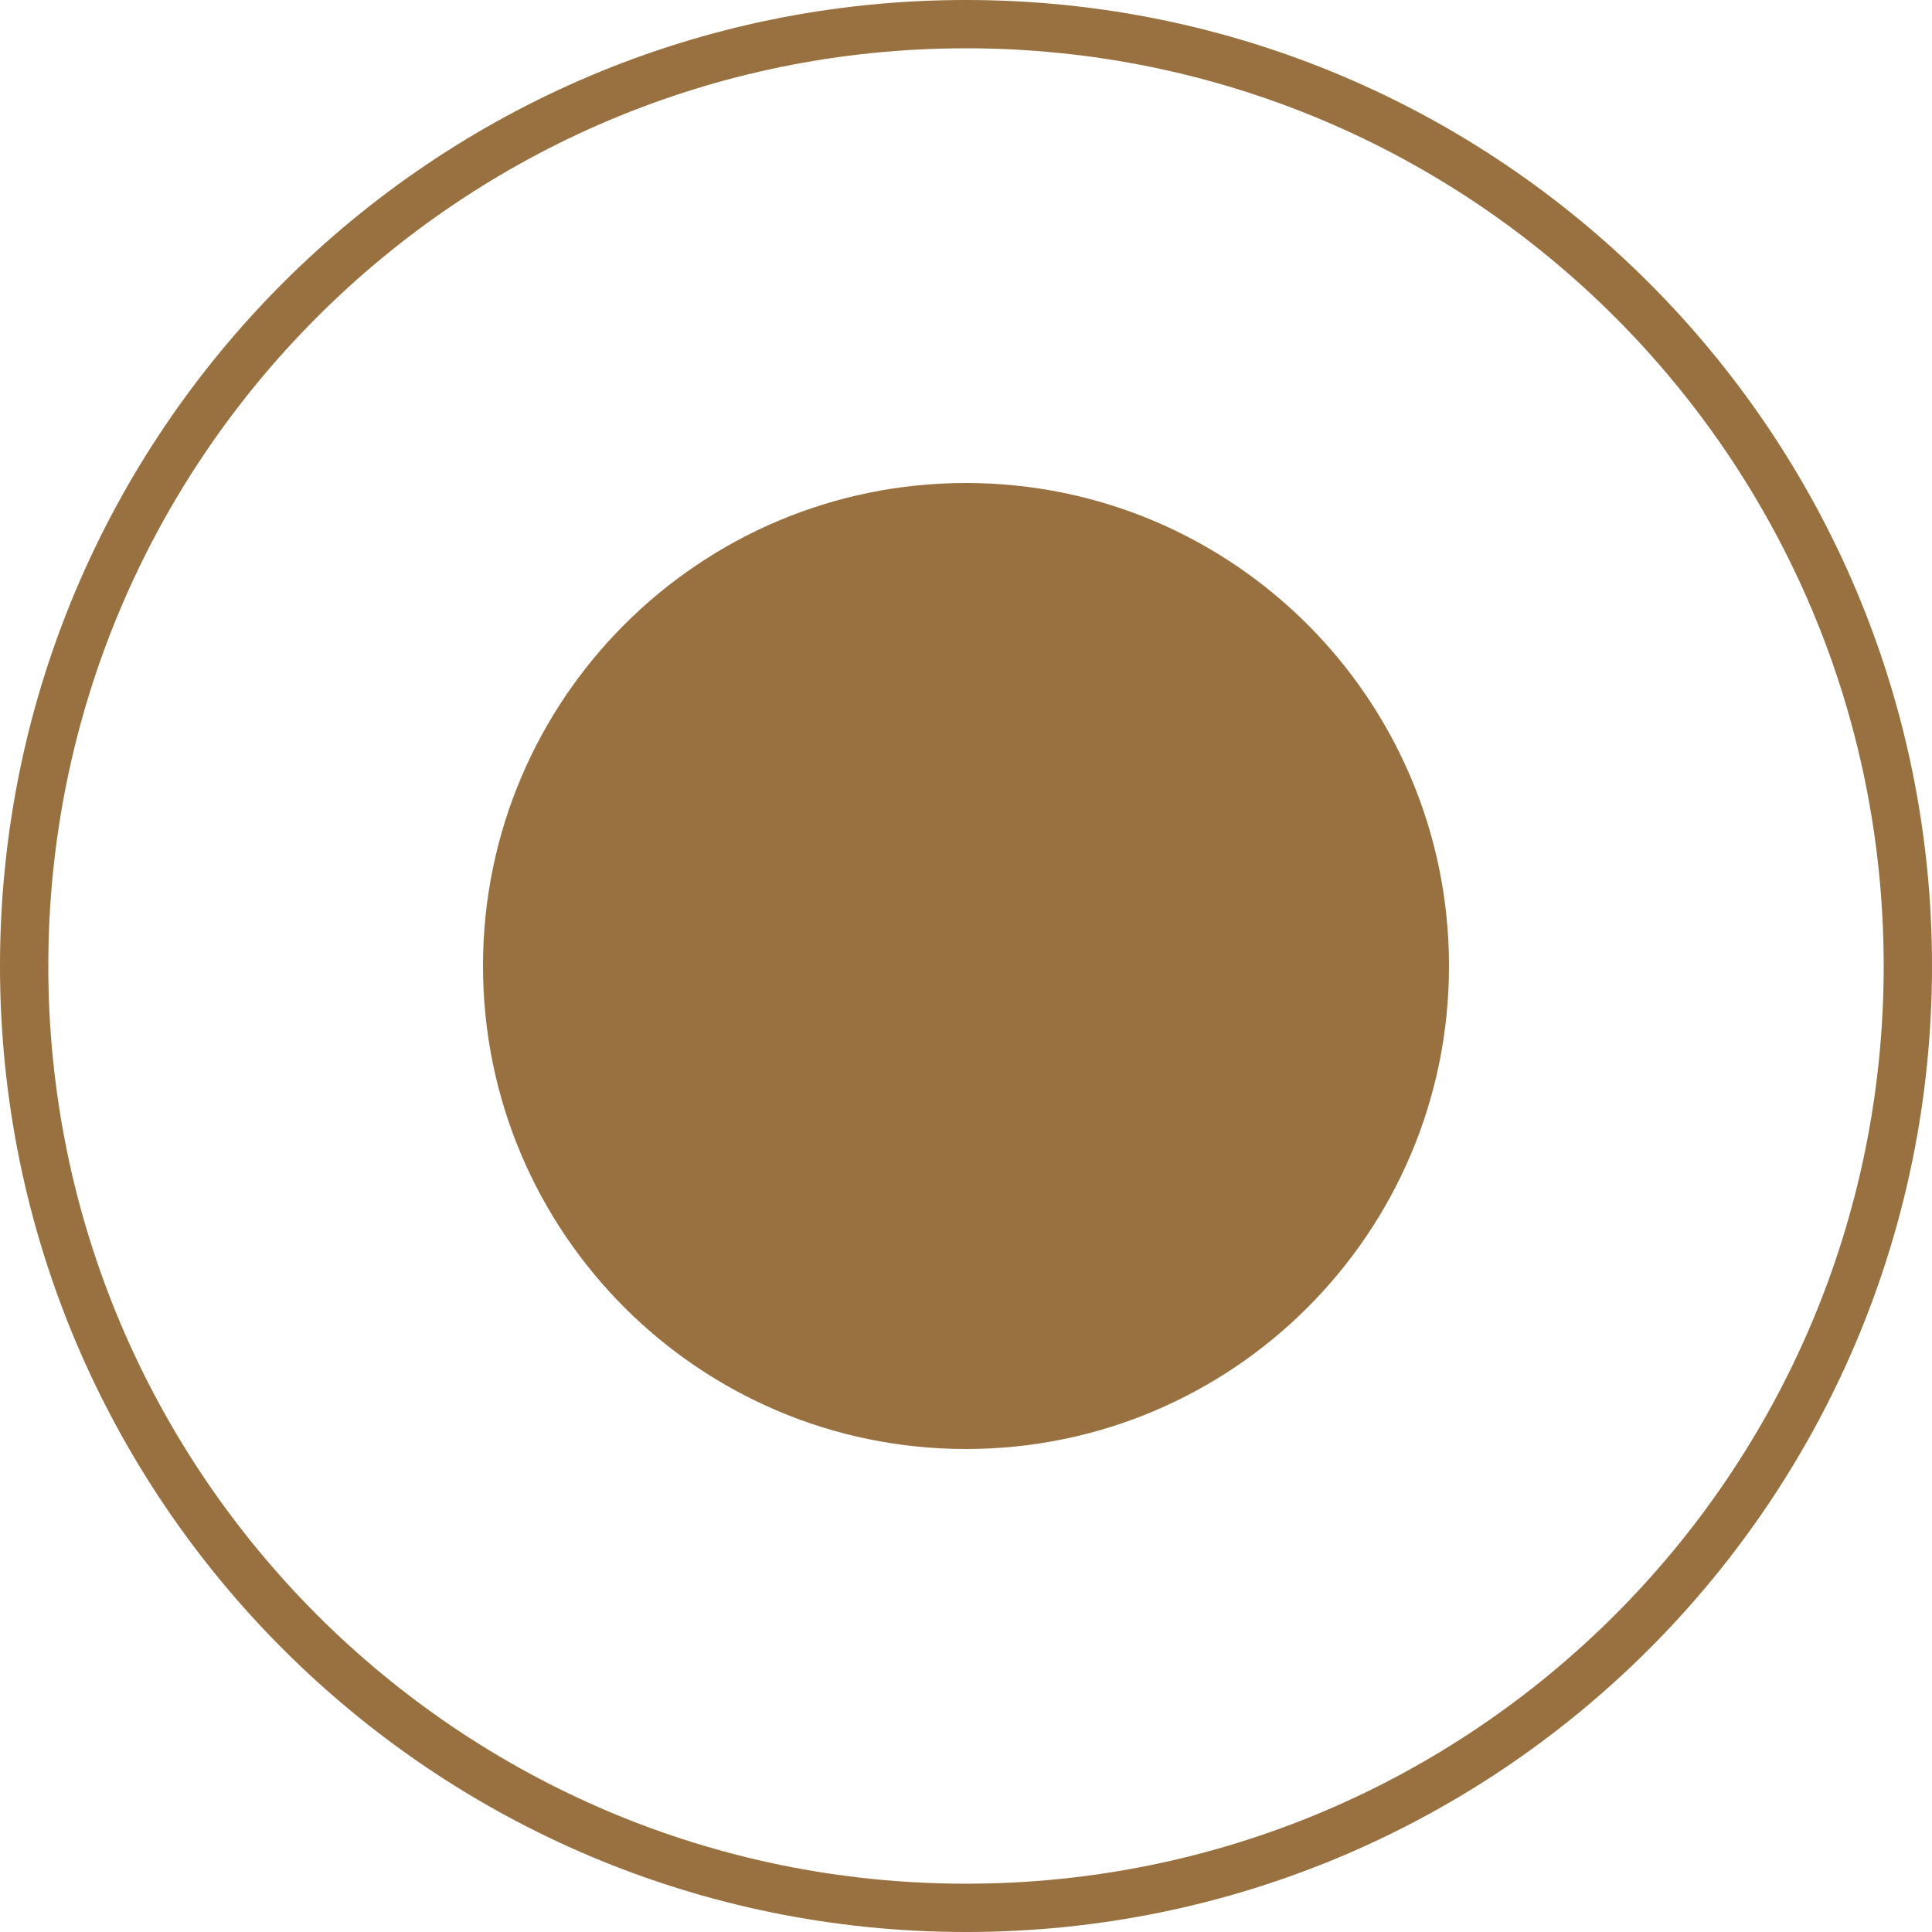
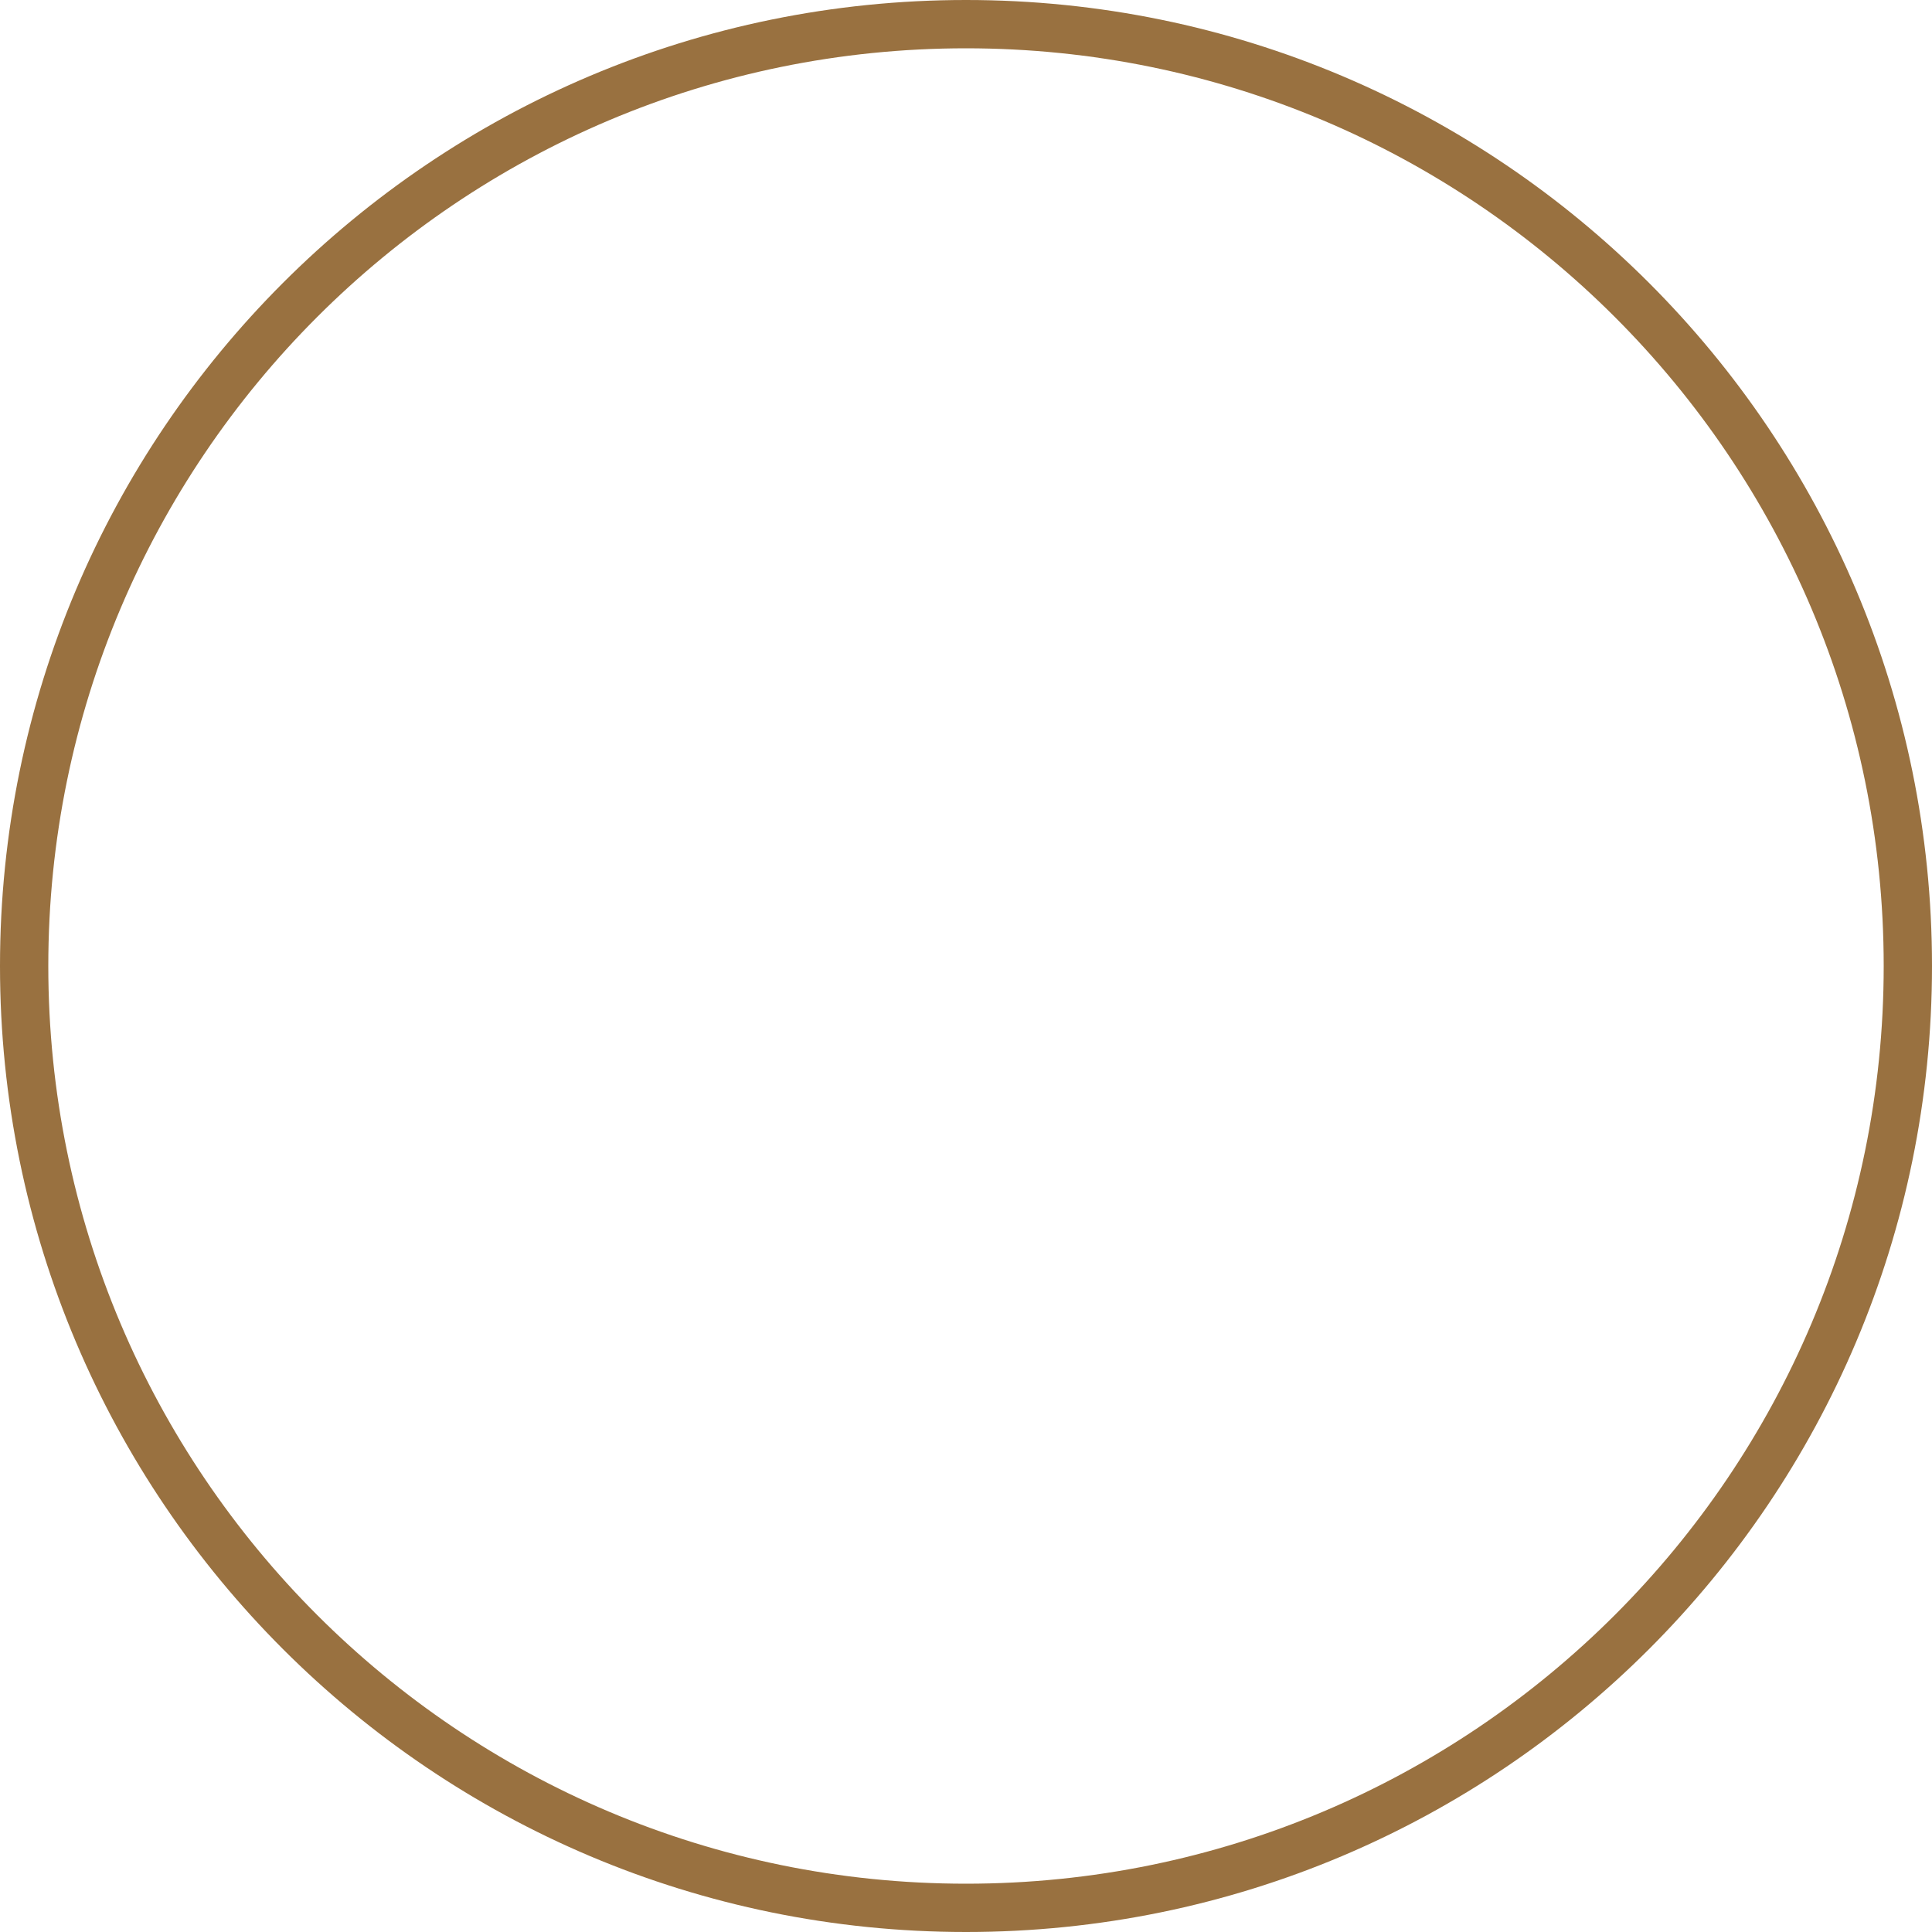
<svg xmlns="http://www.w3.org/2000/svg" width="20" height="20" viewBox="0 0 20 20" fill="none">
-   <path d="M15 10C15 12.761 12.761 15 10 15C7.239 15 5 12.761 5 10C5 7.239 7.239 5 10 5C12.761 5 15 7.239 15 10Z" fill="#997140" />
  <path fill-rule="evenodd" clip-rule="evenodd" d="M10 19.5C15.247 19.5 19.5 15.247 19.5 10C19.5 4.753 15.247 0.5 10 0.5C4.753 0.5 0.5 4.753 0.5 10C0.5 15.247 4.753 19.5 10 19.5ZM10 20C15.523 20 20 15.523 20 10C20 4.477 15.523 0 10 0C4.477 0 0 4.477 0 10C0 15.523 4.477 20 10 20Z" fill="#997140" />
</svg>